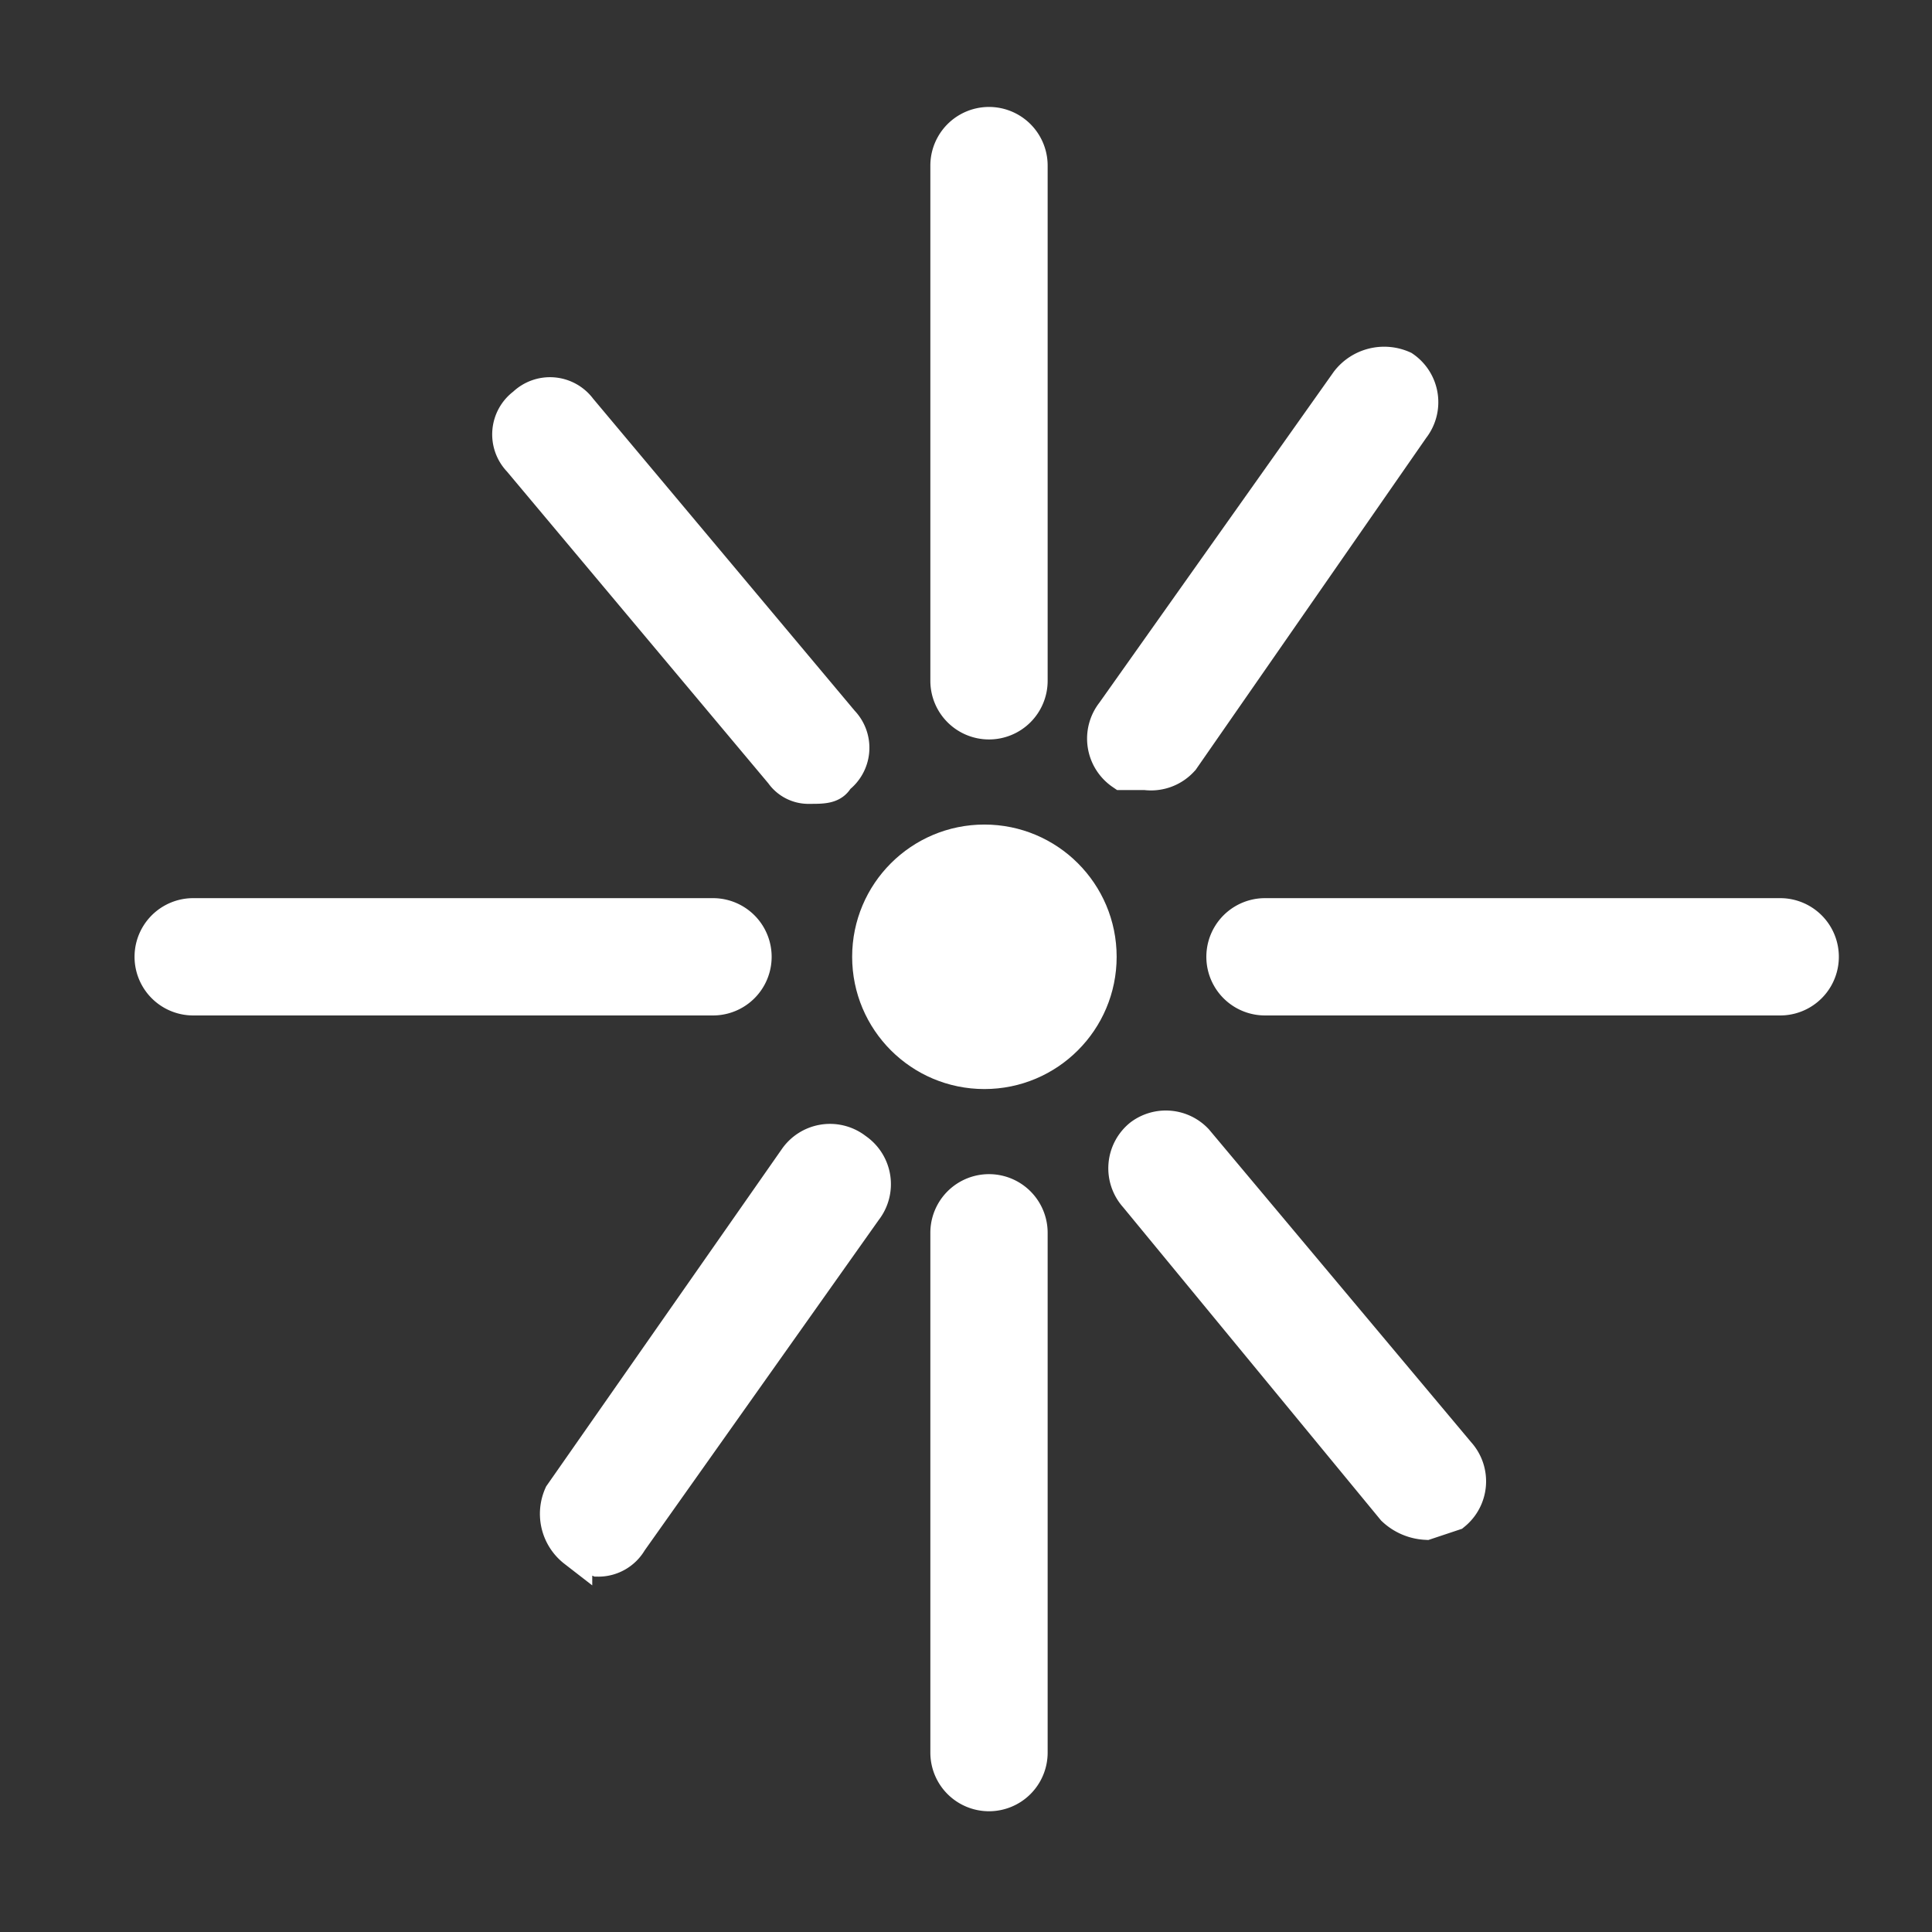
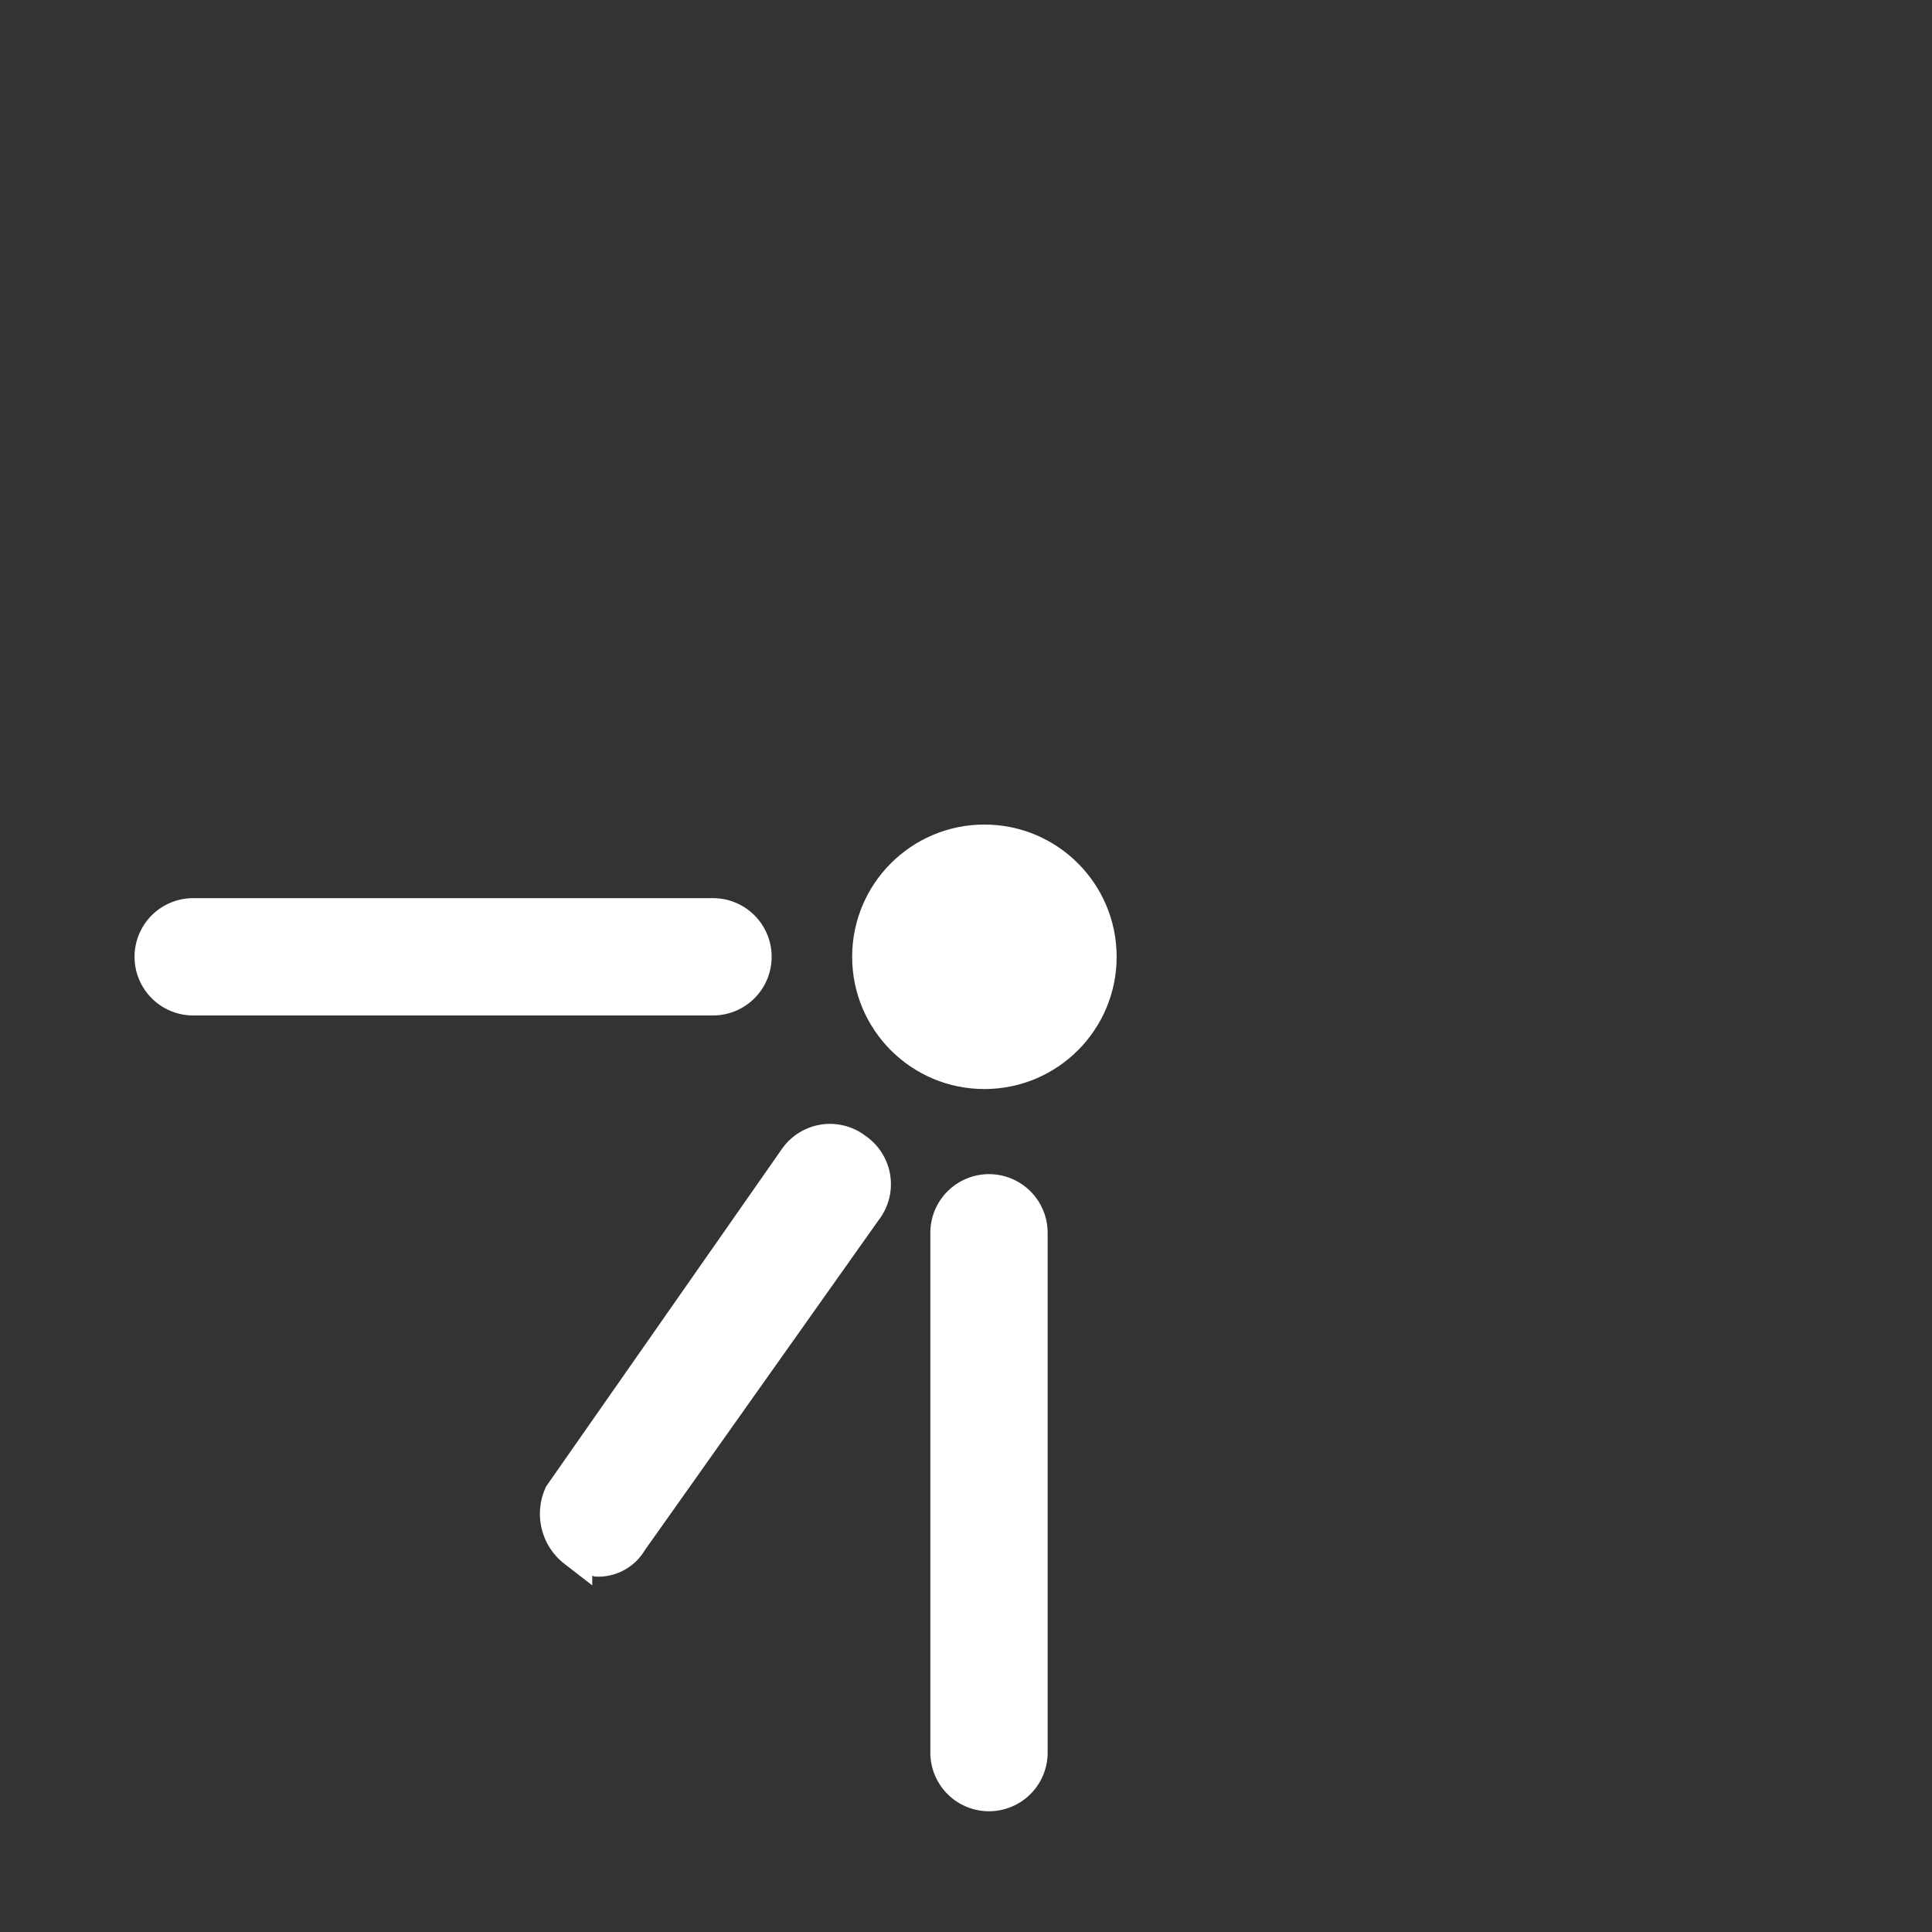
<svg xmlns="http://www.w3.org/2000/svg" id="图层_1" data-name="图层 1" viewBox="0 0 42 42">
  <rect x="0" y="0" width="42" height="42" fill="#333333" stroke="none" />
  <defs>
    <style>.cls-1{fill:#fff;stroke:#fff;stroke-miterlimit:10;stroke-width:0.75px;}</style>
  </defs>
  <circle class="cls-1" cx="21.4" cy="20.8" r="2.5" />
  <path class="cls-1" d="M15.5,21.7H4.2a.9.9,0,1,1,0-1.8H15.5a.9.9,0,1,1,0,1.8Z" />
-   <path class="cls-1" d="M38.7,21.7H27.5a.9.9,0,1,1,0-1.8H38.7a.9.9,0,1,1,0,1.8Z" />
  <path class="cls-1" d="M21.5,39a.9.9,0,0,1-.9-.9V26.8a.9.9,0,0,1,1.8,0V38.1A.9.9,0,0,1,21.5,39Z" />
-   <path class="cls-1" d="M21.5,15.7a.9.9,0,0,1-.9-.9V3.6a.9.9,0,1,1,1.8,0V14.8A.9.9,0,0,1,21.5,15.7Z" />
-   <path class="cls-1" d="M24.9,16.8h-.5a.9.9,0,0,1-.2-1.3l5.1-7.2a1,1,0,0,1,1.2-.3.9.9,0,0,1,.2,1.3l-5,7.2A.9.9,0,0,1,24.9,16.8Z" />
  <path class="cls-1" d="M13,33.9l-.5-.2a1,1,0,0,1-.3-1.2l5.1-7.3a.9.9,0,0,1,1.3-.2.9.9,0,0,1,.2,1.3l-5.1,7.2A.8.8,0,0,1,13,33.9Z" />
-   <path class="cls-1" d="M17.6,17.1a.7.7,0,0,1-.6-.3L11.3,10a.8.8,0,0,1,.1-1.2.8.8,0,0,1,1.2.1l5.7,6.8a.8.8,0,0,1-.1,1.2C18.1,17.1,17.9,17.1,17.6,17.1Z" />
-   <path class="cls-1" d="M31,33.1a1.1,1.1,0,0,1-.7-.3L24.7,26a.9.9,0,0,1,.1-1.3.9.9,0,0,1,1.2.1l5.7,6.8a.9.9,0,0,1-.1,1.3Z" />
</svg>